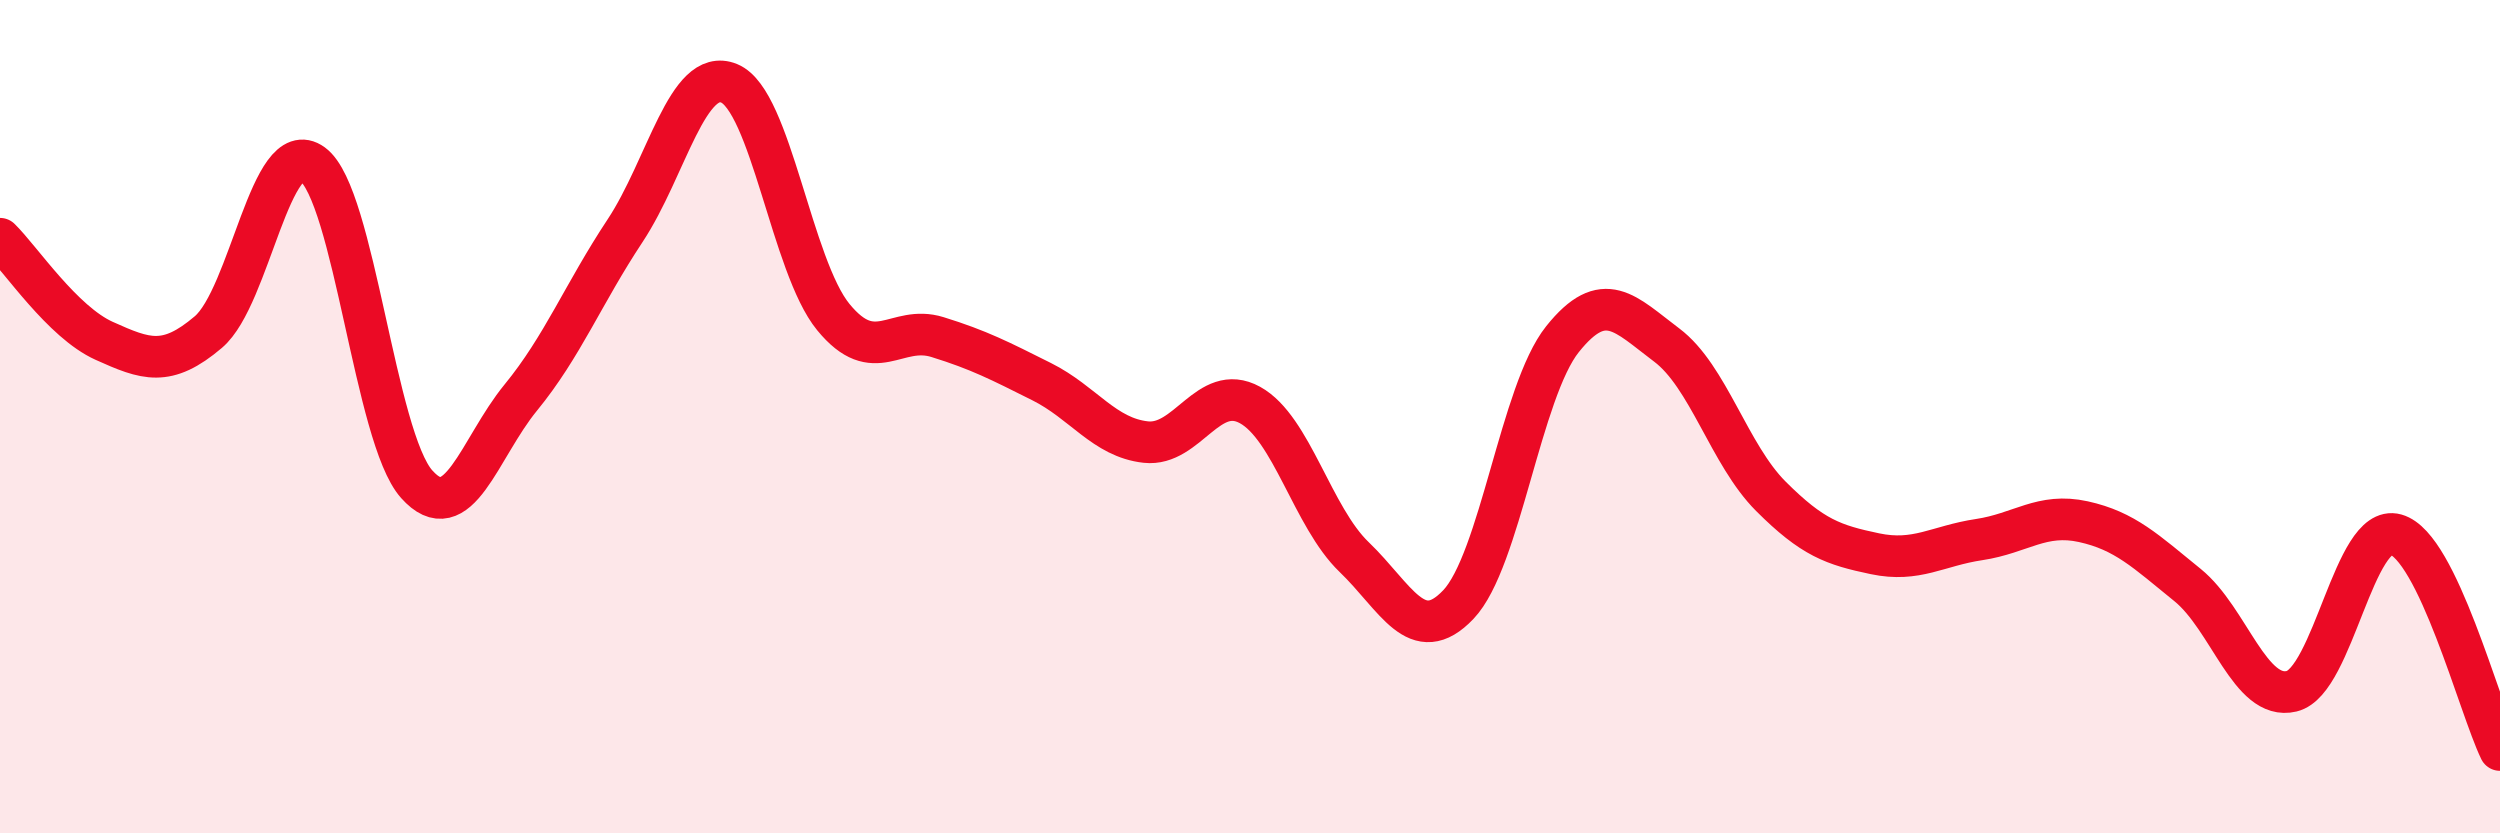
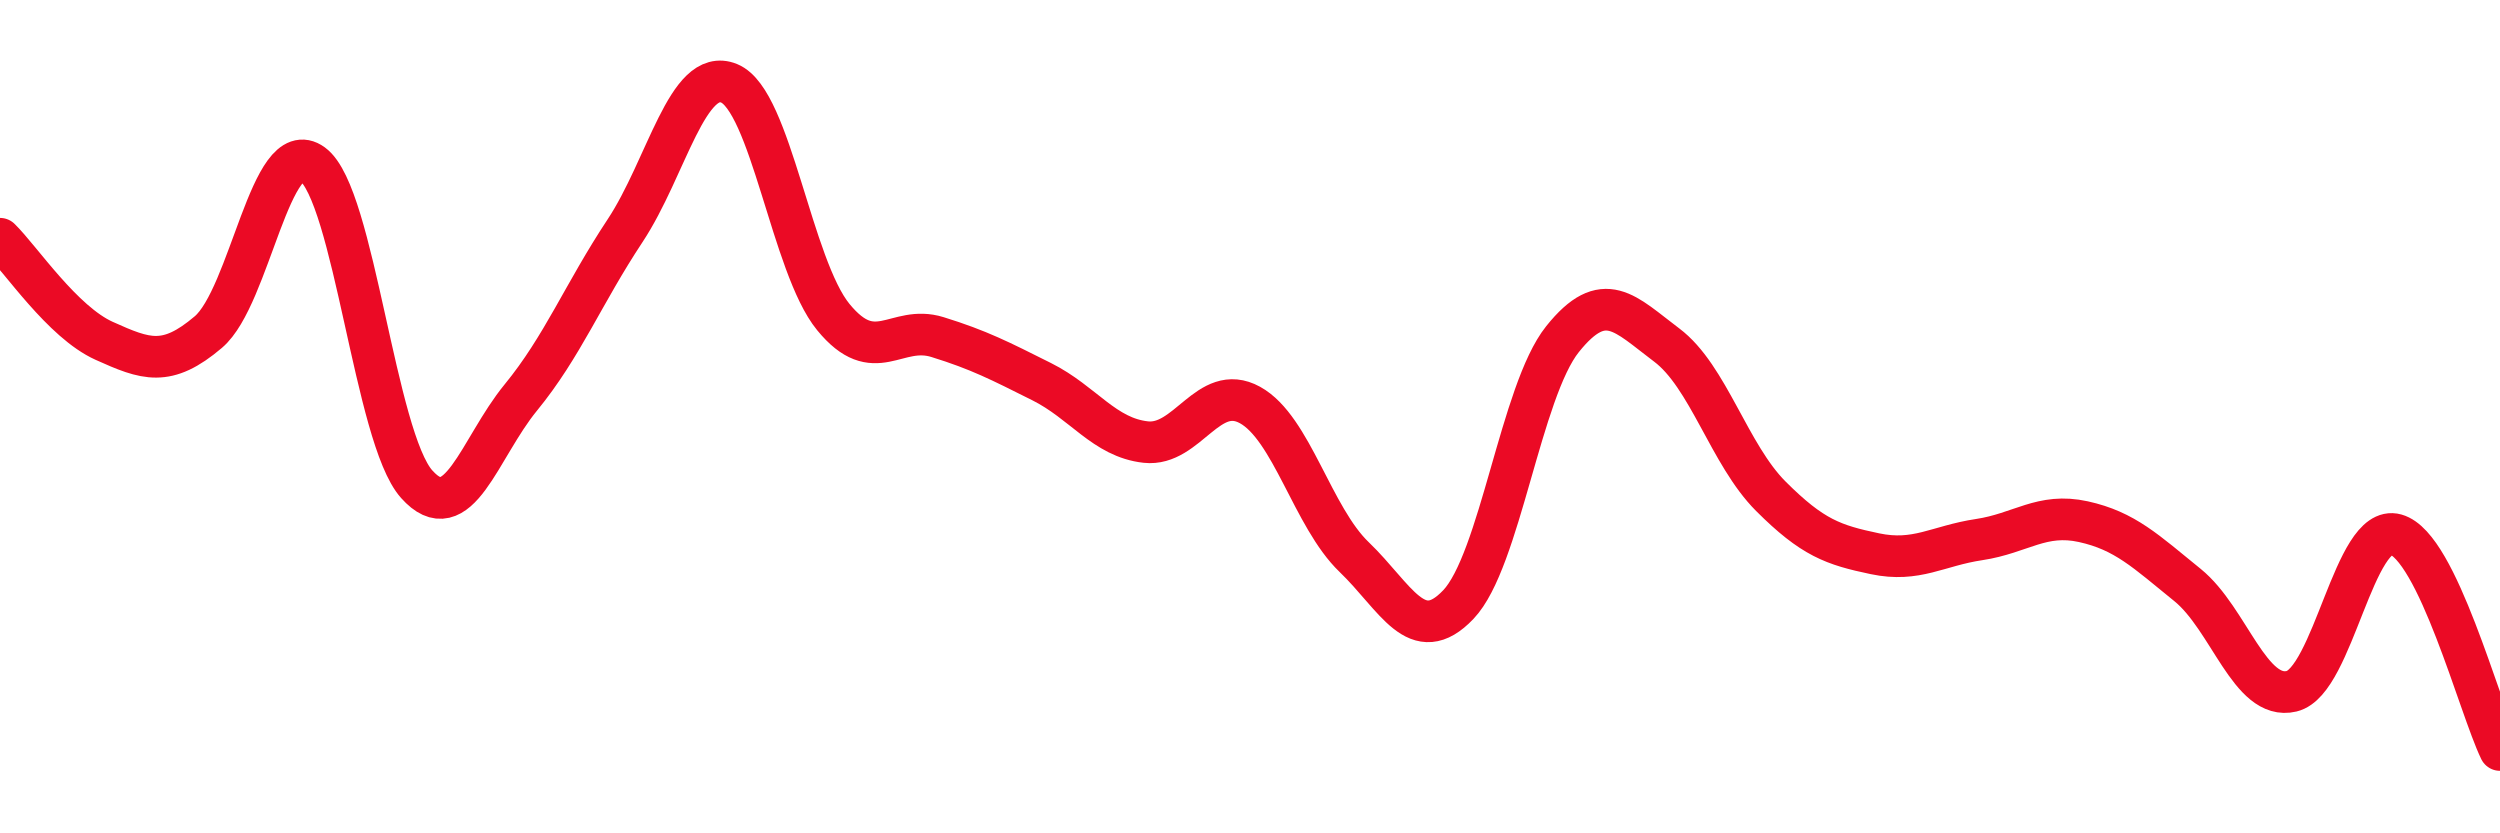
<svg xmlns="http://www.w3.org/2000/svg" width="60" height="20" viewBox="0 0 60 20">
-   <path d="M 0,5.73 C 0.5,6.22 1.5,7.73 2.5,8.18 C 3.5,8.63 4,8.82 5,7.97 C 6,7.12 6.5,3.21 7.5,3.94 C 8.5,4.67 9,10.5 10,11.62 C 11,12.74 11.5,10.76 12.5,9.54 C 13.5,8.32 14,7.05 15,5.54 C 16,4.03 16.5,1.59 17.5,2 C 18.5,2.41 19,6.39 20,7.61 C 21,8.83 21.5,7.78 22.5,8.09 C 23.5,8.4 24,8.66 25,9.16 C 26,9.66 26.5,10.5 27.5,10.61 C 28.5,10.72 29,9.17 30,9.72 C 31,10.27 31.5,12.41 32.5,13.37 C 33.5,14.33 34,15.56 35,14.51 C 36,13.46 36.5,9.39 37.5,8.14 C 38.5,6.89 39,7.53 40,8.28 C 41,9.03 41.5,10.91 42.5,11.91 C 43.5,12.91 44,13.08 45,13.29 C 46,13.5 46.5,13.1 47.5,12.95 C 48.5,12.8 49,12.3 50,12.52 C 51,12.74 51.5,13.23 52.5,14.04 C 53.5,14.85 54,16.83 55,16.59 C 56,16.35 56.5,12.55 57.5,12.83 C 58.5,13.11 59.5,16.97 60,18L60 20L0 20Z" fill="#EB0A25" opacity="0.1" stroke-linecap="round" stroke-linejoin="round" />
  <path d="M 0,5.73 C 0.5,6.22 1.5,7.73 2.5,8.18 C 3.5,8.63 4,8.82 5,7.97 C 6,7.12 6.5,3.21 7.5,3.94 C 8.5,4.67 9,10.5 10,11.62 C 11,12.74 11.5,10.76 12.5,9.54 C 13.5,8.32 14,7.05 15,5.54 C 16,4.03 16.5,1.59 17.5,2 C 18.5,2.41 19,6.39 20,7.61 C 21,8.83 21.5,7.78 22.5,8.09 C 23.5,8.4 24,8.66 25,9.16 C 26,9.66 26.5,10.5 27.5,10.61 C 28.5,10.72 29,9.17 30,9.72 C 31,10.27 31.5,12.41 32.5,13.37 C 33.5,14.33 34,15.56 35,14.51 C 36,13.46 36.5,9.39 37.5,8.14 C 38.5,6.89 39,7.53 40,8.28 C 41,9.03 41.5,10.91 42.5,11.91 C 43.5,12.91 44,13.08 45,13.29 C 46,13.5 46.5,13.1 47.5,12.95 C 48.5,12.8 49,12.3 50,12.52 C 51,12.74 51.5,13.23 52.5,14.04 C 53.5,14.85 54,16.83 55,16.59 C 56,16.35 56.5,12.55 57.5,12.83 C 58.5,13.11 59.5,16.97 60,18" stroke="#EB0A25" stroke-width="1" fill="none" stroke-linecap="round" stroke-linejoin="round" />
</svg>